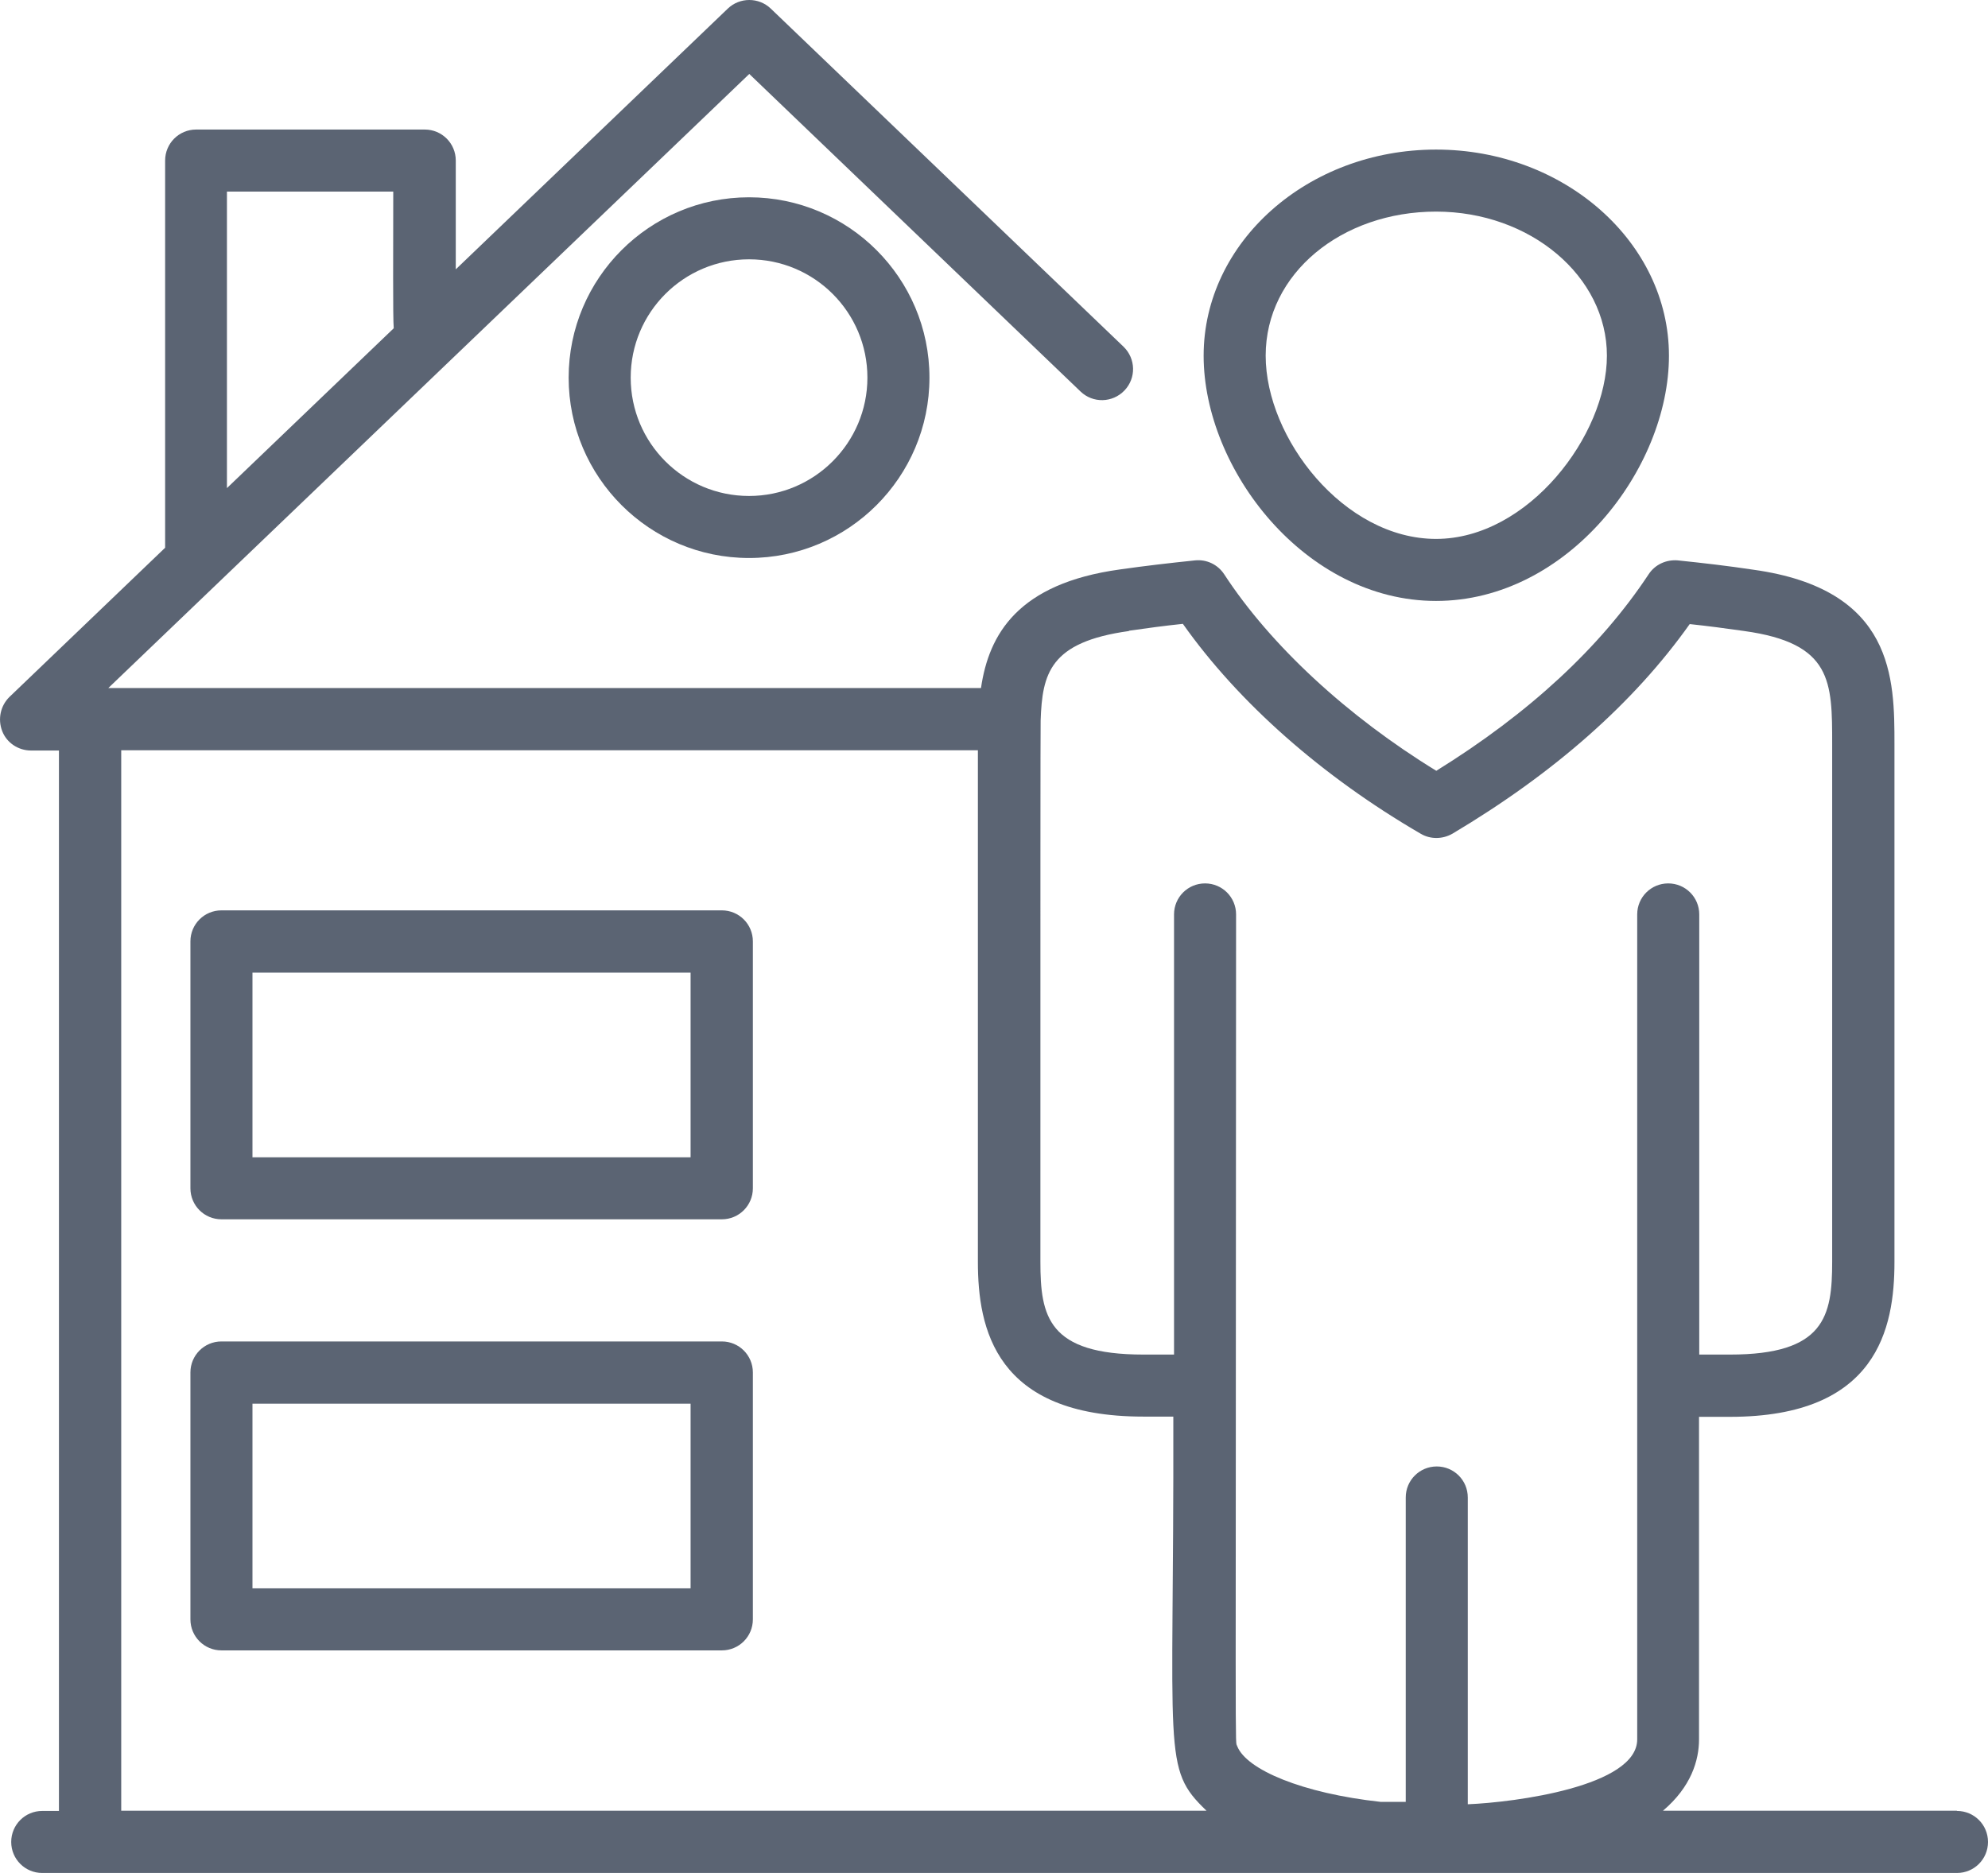
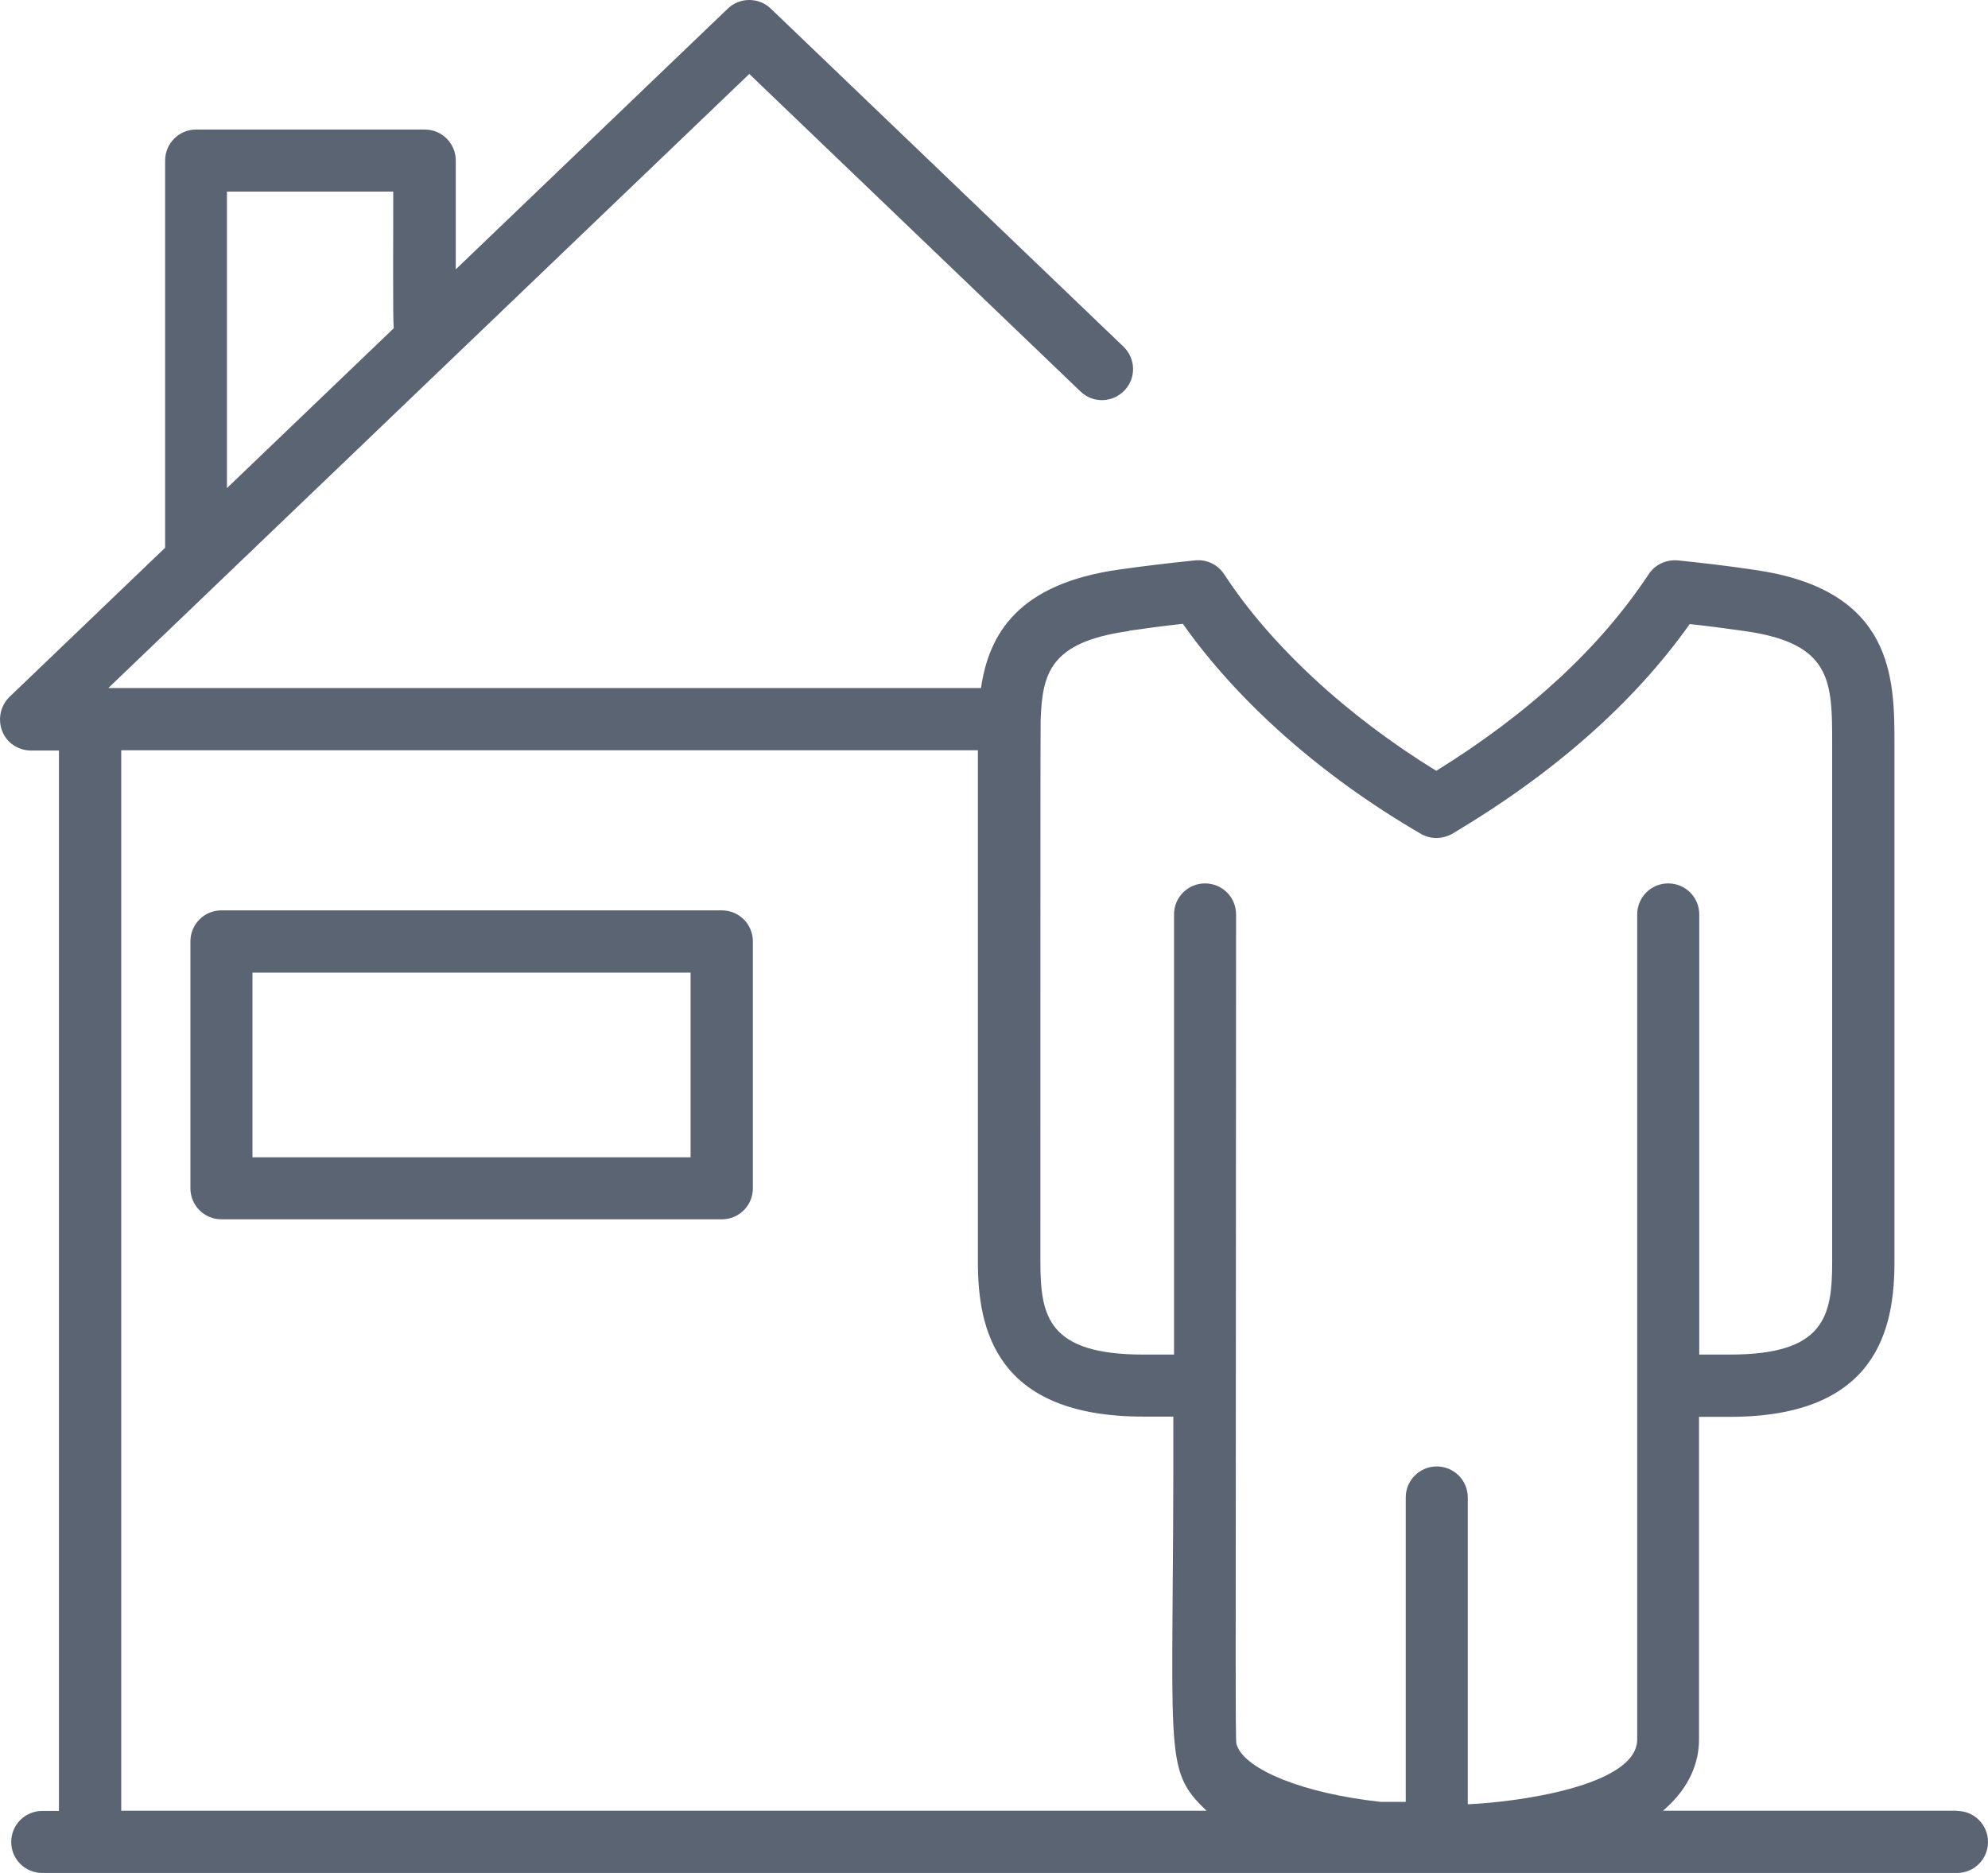
<svg xmlns="http://www.w3.org/2000/svg" id="Layer_2" data-name="Layer 2" viewBox="0 0 83.31 78.5">
  <defs>
    <style>
      .cls-1 {
        fill: #5b6473;
      }
    </style>
  </defs>
  <g id="Layer_1-2" data-name="Layer 1">
    <g>
-       <path class="cls-1" d="m60.18,25.19c5.5,0,9.76-5.53,9.76-10.28s-4.38-8.64-9.76-8.64-9.74,3.88-9.74,8.64,4.25,10.28,9.74,10.28Zm0-16.32c3.95,0,7.16,2.71,7.16,6.04s-3.3,7.68-7.16,7.68-7.14-4.22-7.14-7.68,3.2-6.04,7.14-6.04Z" />
      <path class="cls-1" d="m30.25,38.16H9.28c-.72,0-1.3.58-1.3,1.3v10.35c0,.72.58,1.3,1.3,1.3h20.97c.72,0,1.3-.58,1.3-1.3v-10.35c0-.72-.58-1.3-1.3-1.3Zm-1.3,10.35H10.58v-7.74h18.36v7.74Z" />
-       <path class="cls-1" d="m30.25,56.23H9.28c-.72,0-1.3.58-1.3,1.3v10.35c0,.72.58,1.3,1.3,1.3h20.97c.72,0,1.3-.58,1.3-1.3v-10.35c0-.72-.58-1.3-1.3-1.3Zm-1.3,10.35H10.58v-7.74h18.36v7.74Z" />
-       <path class="cls-1" d="m23.83,15.83c0,4.17,3.39,7.56,7.56,7.56s7.56-3.39,7.56-7.56-3.39-7.56-7.56-7.56-7.56,3.39-7.56,7.56Zm12.52,0c0,2.73-2.22,4.96-4.96,4.96s-4.96-2.22-4.96-4.96,2.22-4.96,4.96-4.96,4.96,2.22,4.96,4.96Z" />
      <path class="cls-1" d="m82,75.9h-12.31c1.18-1,1.51-2.11,1.51-2.99v-13.52h1.3c6.17,0,6.89-3.71,6.89-6.49v-21.69c0-2.75,0-6.51-5.92-7.33-1.06-.16-2.1-.28-3.16-.39-.48-.04-.95.17-1.22.58-2.02,3.06-5.01,5.83-8.9,8.24-3.72-2.28-6.94-5.25-8.89-8.24-.27-.41-.74-.63-1.22-.58-1.06.11-2.1.23-3.15.38-4.27.59-5.49,2.71-5.82,4.97H4.54L31.4,3.1l13.88,13.31c.52.5,1.34.48,1.84-.04.5-.52.48-1.34-.04-1.84L32.3.36c-.5-.48-1.3-.48-1.8,0l-11.4,10.93v-4.56c0-.72-.58-1.3-1.3-1.3h-9.58c-.72,0-1.3.58-1.3,1.3v16.23L.4,29.21c-.38.37-.5.93-.31,1.43s.68.82,1.21.82h1.17v44.45h-.7c-.72,0-1.3.58-1.3,1.3s.58,1.3,1.3,1.3c7.29,0,54.73,0,57.25,0,0,0,0,0,0,0h22.99c.72,0,1.3-.58,1.3-1.3s-.58-1.3-1.3-1.3ZM9.51,8.03h6.97c0,2.46-.02,5.27.02,5.73l-6.99,6.7v-12.44Zm37.79,18.41c.76-.11,1.51-.21,2.27-.29,2.33,3.3,5.84,6.4,9.97,8.8.41.24.91.23,1.32,0,4.27-2.54,7.61-5.49,9.95-8.79.76.08,1.51.18,2.28.29,3.69.51,3.69,2.11,3.69,4.75v21.69c0,2.28-.31,3.89-4.28,3.89h-1.29v-18.45c0-.72-.58-1.3-1.3-1.3s-1.3.58-1.3,1.3c0,3.36,0-12.43,0,34.58,0,1.97-5.13,2.64-7.1,2.72v-12.86c0-.72-.58-1.3-1.3-1.3s-1.3.58-1.3,1.3v12.76h-1.05c-3.29-.36-5.62-1.35-6.01-2.33-.1-.37-.06,2.49-.05-34.87,0-.72-.58-1.3-1.3-1.3s-1.3.58-1.3,1.3v18.45h-1.28c-4.01,0-4.32-1.61-4.32-3.89,0-15.65,0-22.14.01-22.69h0c.07-1.96.37-3.29,3.71-3.75ZM5.08,31.45h35.9c0,3.36,0,.15,0,9.77v11.67c0,2.79.72,6.49,6.93,6.49h1.26c.03,14.29-.49,14.72,1.39,16.52H5.08V31.45Z" />
    </g>
  </g>
</svg>